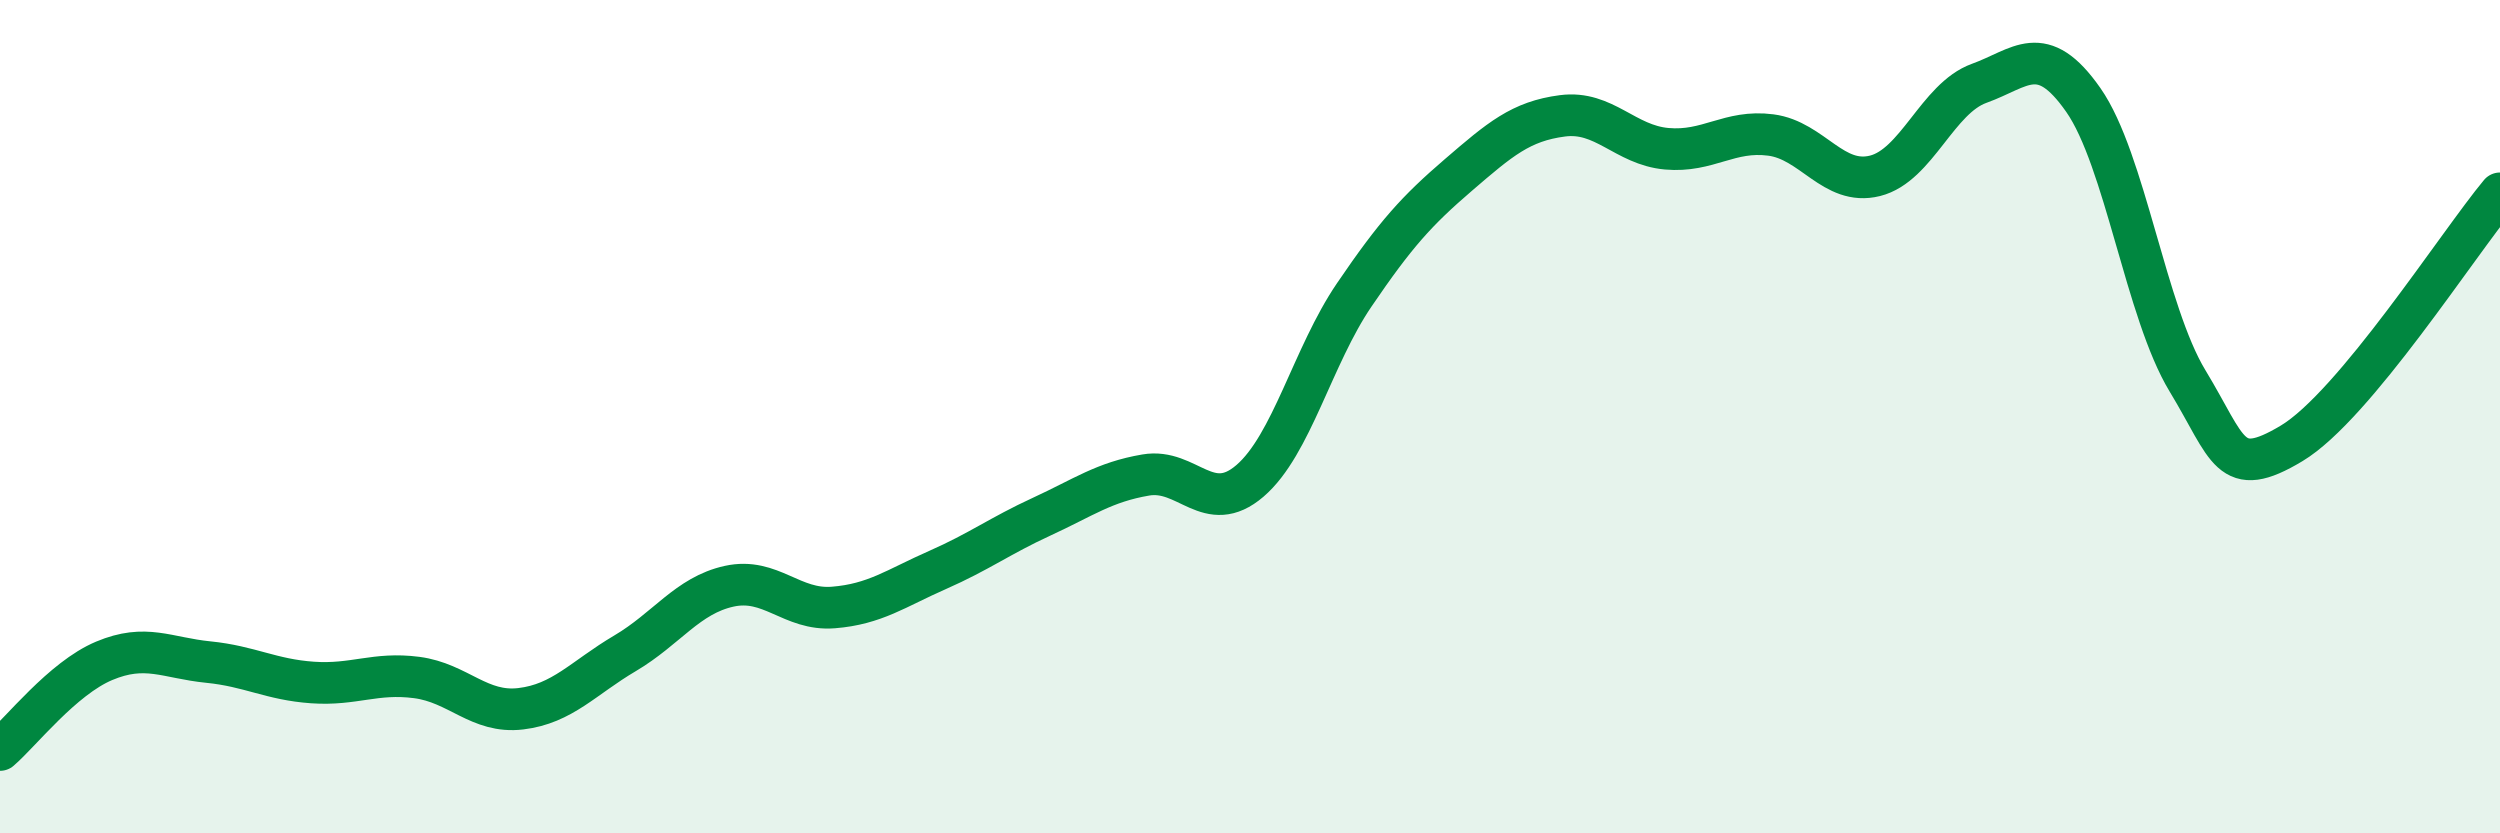
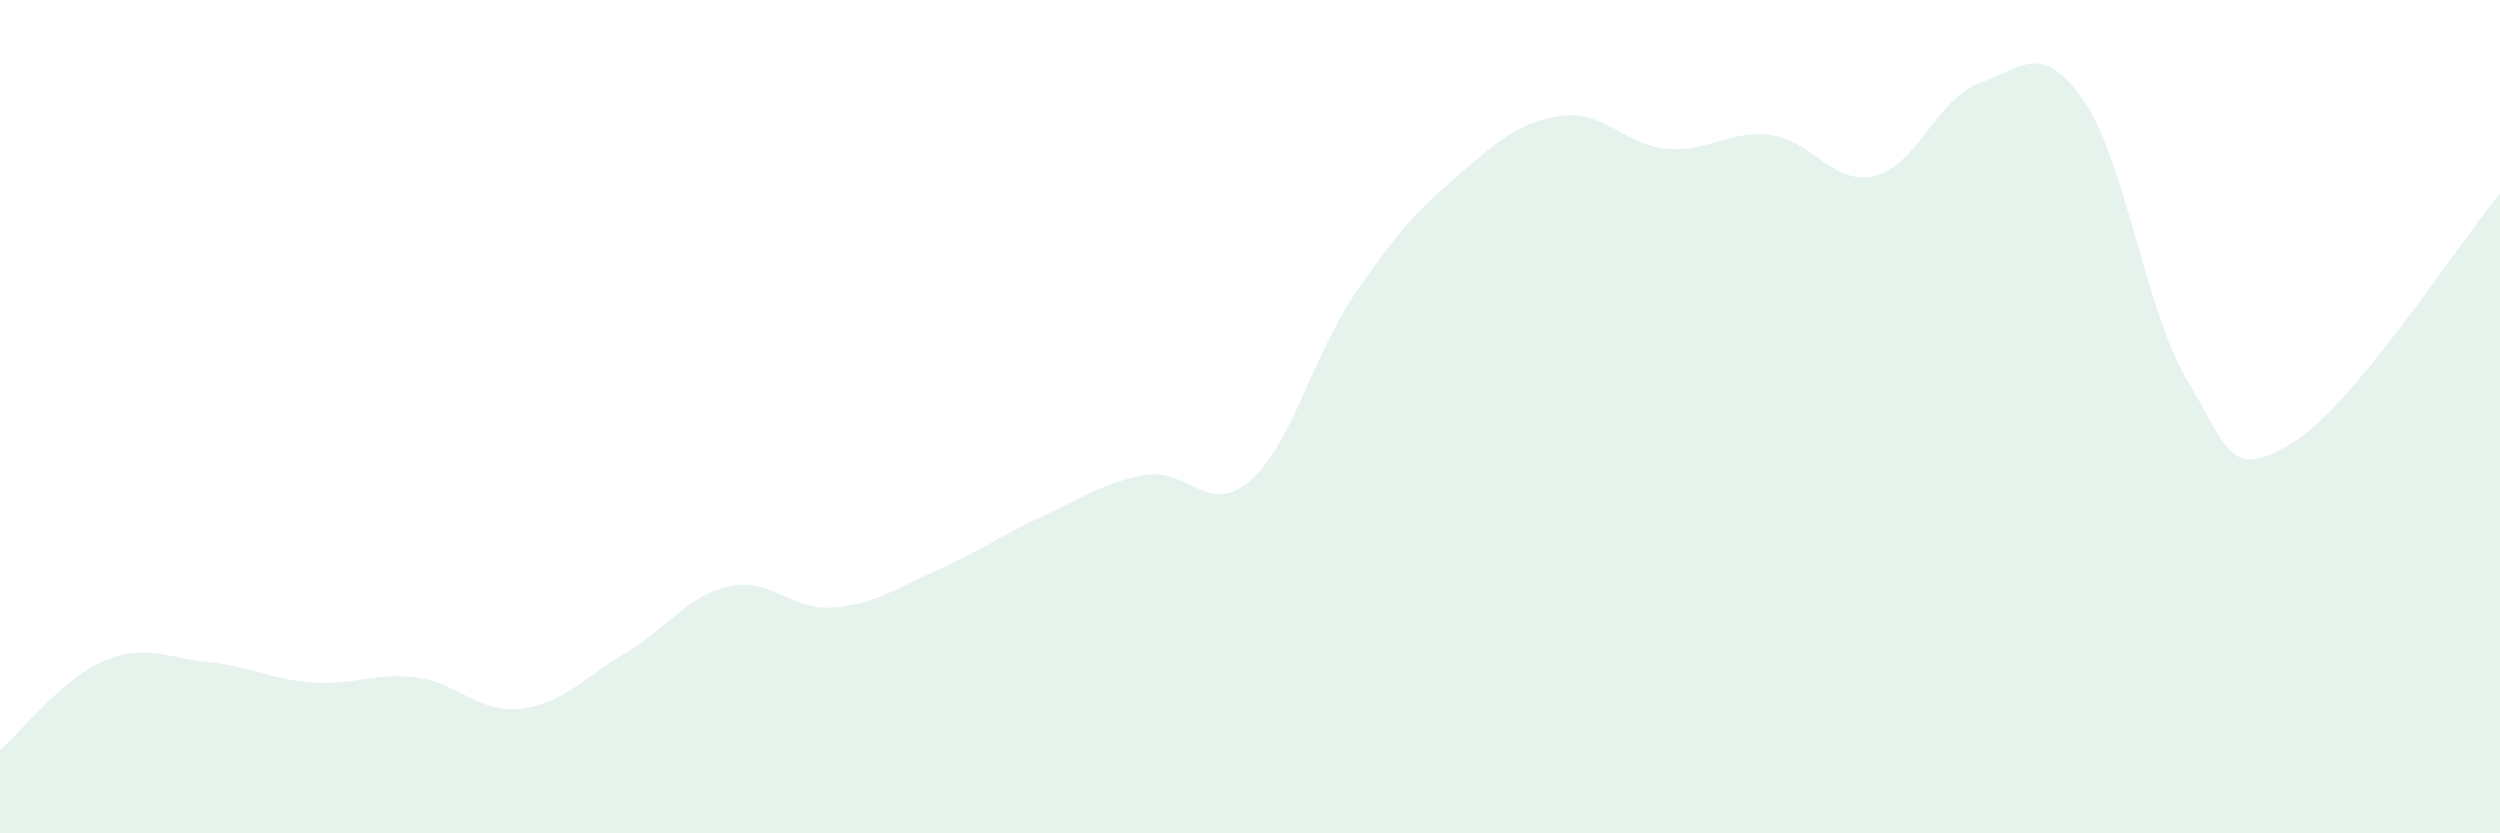
<svg xmlns="http://www.w3.org/2000/svg" width="60" height="20" viewBox="0 0 60 20">
  <path d="M 0,18 C 0.5,17.57 1.5,16.28 2.5,15.86 C 3.5,15.44 4,15.79 5,15.89 C 6,15.99 6.5,16.31 7.5,16.38 C 8.5,16.45 9,16.13 10,16.26 C 11,16.39 11.5,17.13 12.5,17.01 C 13.5,16.89 14,16.27 15,15.68 C 16,15.09 16.5,14.29 17.5,14.07 C 18.5,13.85 19,14.66 20,14.58 C 21,14.5 21.5,14.12 22.5,13.68 C 23.5,13.24 24,12.86 25,12.4 C 26,11.94 26.5,11.57 27.5,11.4 C 28.5,11.23 29,12.4 30,11.54 C 31,10.68 31.5,8.55 32.5,7.08 C 33.5,5.61 34,5.06 35,4.2 C 36,3.34 36.5,2.91 37.5,2.78 C 38.5,2.65 39,3.48 40,3.57 C 41,3.66 41.5,3.11 42.5,3.24 C 43.5,3.37 44,4.47 45,4.22 C 46,3.97 46.5,2.36 47.5,2 C 48.5,1.64 49,0.97 50,2.4 C 51,3.83 51.5,7.49 52.5,9.14 C 53.5,10.79 53.5,11.54 55,10.64 C 56.5,9.74 59,5.84 60,4.64L60 20L0 20Z" fill="#008740" opacity="0.1" stroke-linecap="round" stroke-linejoin="round" />
-   <path d="M 0,18 C 0.5,17.57 1.5,16.28 2.5,15.86 C 3.5,15.44 4,15.79 5,15.89 C 6,15.99 6.5,16.31 7.5,16.38 C 8.5,16.45 9,16.13 10,16.26 C 11,16.39 11.5,17.13 12.5,17.01 C 13.5,16.89 14,16.27 15,15.68 C 16,15.09 16.5,14.29 17.5,14.07 C 18.5,13.85 19,14.66 20,14.58 C 21,14.5 21.5,14.12 22.5,13.68 C 23.5,13.24 24,12.86 25,12.4 C 26,11.94 26.5,11.57 27.5,11.4 C 28.5,11.23 29,12.4 30,11.54 C 31,10.68 31.5,8.55 32.5,7.08 C 33.5,5.61 34,5.06 35,4.2 C 36,3.34 36.5,2.91 37.5,2.78 C 38.5,2.65 39,3.48 40,3.57 C 41,3.66 41.5,3.11 42.5,3.24 C 43.5,3.37 44,4.47 45,4.22 C 46,3.97 46.5,2.36 47.5,2 C 48.5,1.64 49,0.97 50,2.4 C 51,3.83 51.5,7.49 52.5,9.14 C 53.5,10.79 53.5,11.54 55,10.64 C 56.5,9.74 59,5.84 60,4.64" stroke="#008740" stroke-width="1" fill="none" stroke-linecap="round" stroke-linejoin="round" />
</svg>